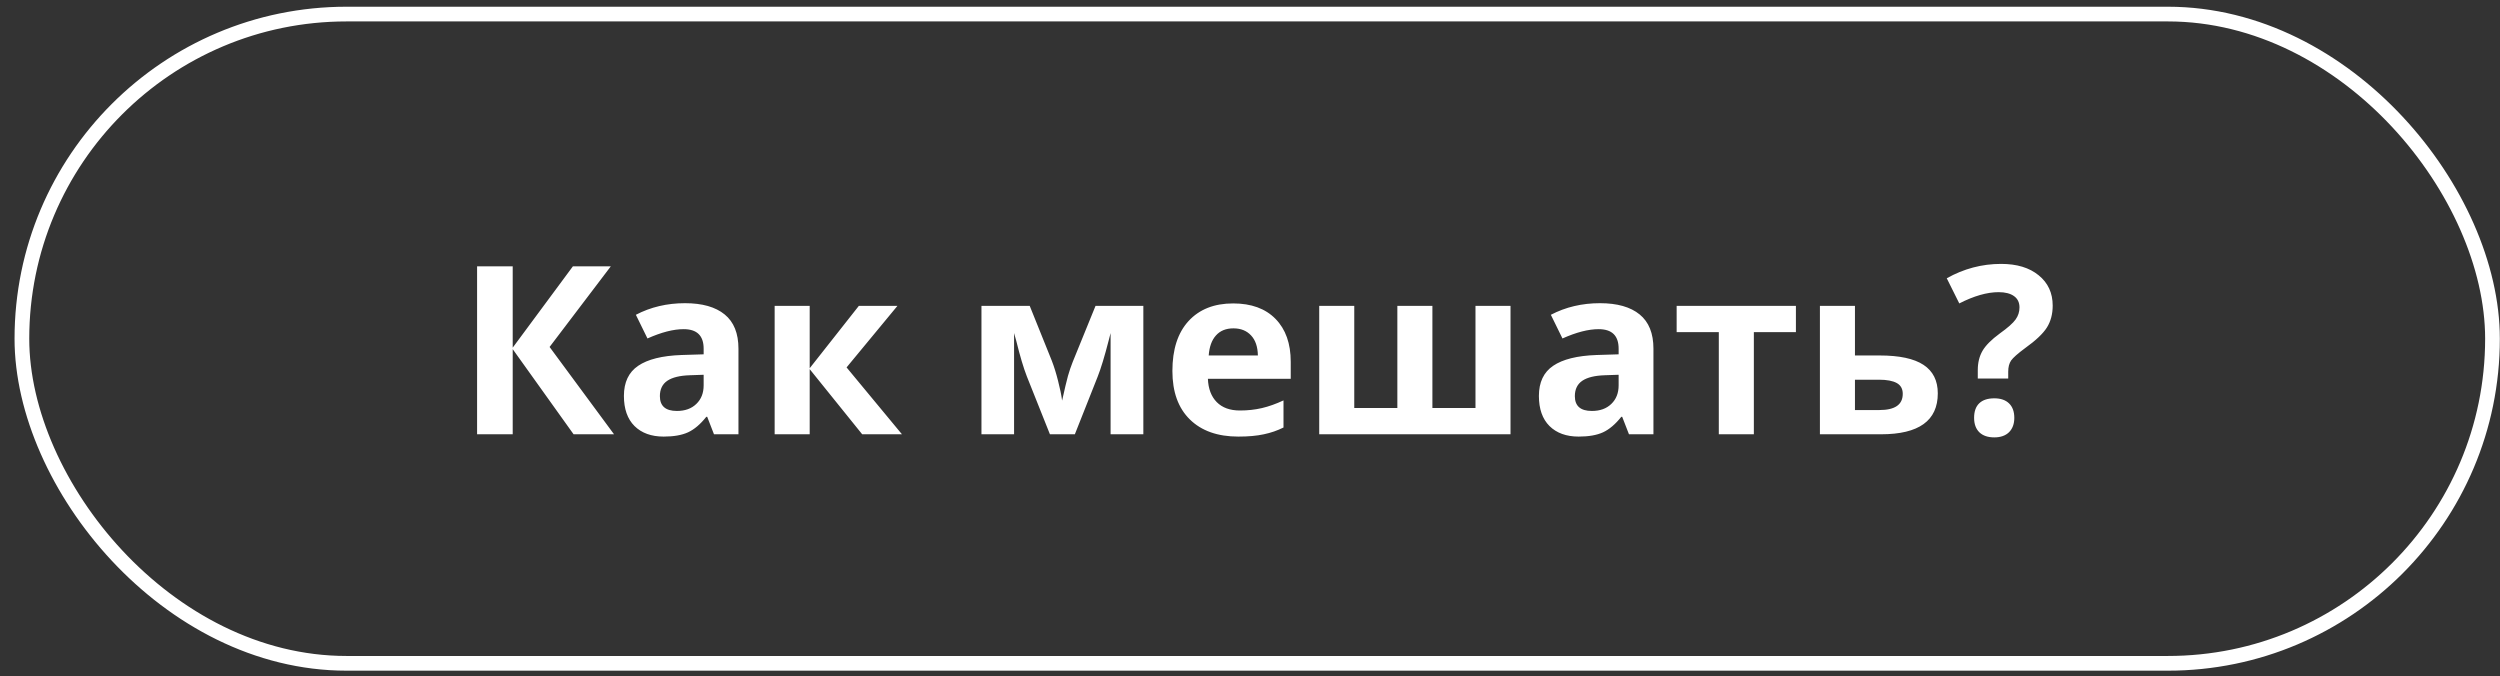
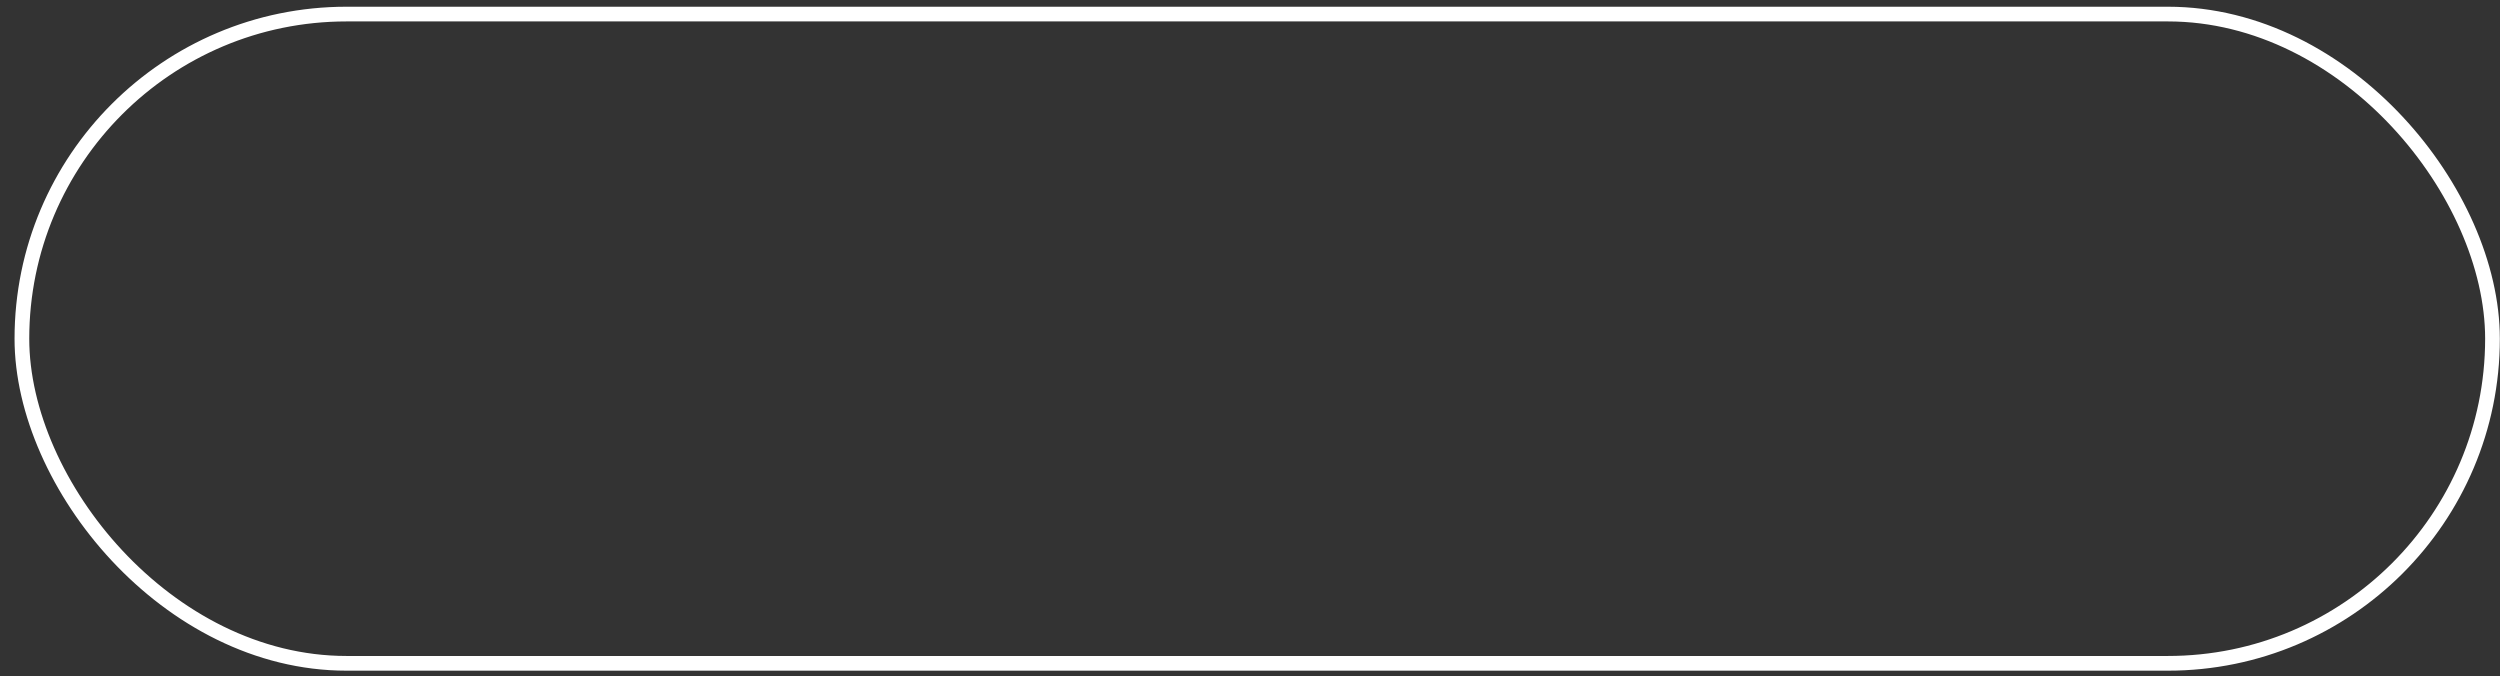
<svg xmlns="http://www.w3.org/2000/svg" width="170" height="46" viewBox="0 0 170 46" fill="none">
  <rect x="0" y="0" width="170" height="46" fill="#333333" stroke="none" />
  <rect x="1.489" y="0.957" width="168" height="44.149" rx="22.075" stroke="white" />
-   <path d="M41.754 29.531H39.004L34.864 23.742V29.531H32.442V18.109H34.864V23.641L38.958 18.109H41.536L37.372 23.594L41.754 29.531ZM48.551 29.531L48.09 28.344H48.028C47.627 28.849 47.213 29.201 46.786 29.398C46.364 29.591 45.812 29.688 45.129 29.688C44.291 29.688 43.629 29.448 43.145 28.969C42.666 28.49 42.426 27.807 42.426 26.922C42.426 25.995 42.749 25.312 43.395 24.875C44.046 24.432 45.025 24.188 46.333 24.141L47.848 24.094V23.711C47.848 22.826 47.395 22.383 46.489 22.383C45.791 22.383 44.971 22.594 44.028 23.016L43.239 21.406C44.244 20.88 45.359 20.617 46.583 20.617C47.754 20.617 48.653 20.872 49.278 21.383C49.903 21.893 50.215 22.669 50.215 23.711V29.531H48.551ZM47.848 25.484L46.926 25.516C46.234 25.537 45.718 25.662 45.379 25.891C45.041 26.12 44.872 26.469 44.872 26.938C44.872 27.609 45.257 27.945 46.028 27.945C46.58 27.945 47.02 27.787 47.348 27.469C47.681 27.151 47.848 26.729 47.848 26.203V25.484ZM58.403 20.797H61.028L57.567 24.984L61.333 29.531H58.629L55.059 25.102V29.531H52.676V20.797H55.059V25.039L58.403 20.797ZM77.747 29.531H75.52V22.648L75.395 23.133C75.114 24.232 74.861 25.062 74.637 25.625L73.09 29.531H71.395L69.825 25.594C69.601 25.021 69.361 24.216 69.106 23.18L68.957 22.648V29.531H66.739V20.797H70.02L71.52 24.523C71.676 24.924 71.82 25.385 71.95 25.906C72.085 26.427 72.176 26.872 72.223 27.242C72.395 26.461 72.528 25.901 72.622 25.562C72.721 25.219 72.827 24.904 72.942 24.617C73.056 24.331 73.575 23.057 74.497 20.797H77.747V29.531ZM83.872 22.328C83.366 22.328 82.971 22.49 82.684 22.812C82.398 23.13 82.234 23.583 82.192 24.172H85.536C85.525 23.583 85.372 23.13 85.075 22.812C84.778 22.49 84.377 22.328 83.872 22.328ZM84.207 29.688C82.801 29.688 81.702 29.299 80.911 28.523C80.119 27.747 79.723 26.648 79.723 25.227C79.723 23.763 80.088 22.633 80.817 21.836C81.551 21.034 82.564 20.633 83.856 20.633C85.09 20.633 86.051 20.984 86.739 21.688C87.426 22.391 87.77 23.362 87.77 24.602V25.758H82.137C82.163 26.435 82.364 26.963 82.739 27.344C83.114 27.724 83.64 27.914 84.317 27.914C84.843 27.914 85.34 27.859 85.809 27.75C86.278 27.641 86.767 27.466 87.278 27.227V29.07C86.861 29.279 86.416 29.432 85.942 29.531C85.468 29.635 84.89 29.688 84.207 29.688ZM102.715 29.531H89.707V20.797H92.09V27.742H95.02V20.797H97.403V27.742H100.333V20.797H102.715V29.531ZM110.77 29.531L110.309 28.344H110.247C109.846 28.849 109.431 29.201 109.004 29.398C108.583 29.591 108.03 29.688 107.348 29.688C106.51 29.688 105.848 29.448 105.364 28.969C104.885 28.49 104.645 27.807 104.645 26.922C104.645 25.995 104.968 25.312 105.614 24.875C106.265 24.432 107.244 24.188 108.551 24.141L110.067 24.094V23.711C110.067 22.826 109.614 22.383 108.708 22.383C108.01 22.383 107.189 22.594 106.247 23.016L105.458 21.406C106.463 20.88 107.577 20.617 108.801 20.617C109.973 20.617 110.872 20.872 111.497 21.383C112.122 21.893 112.434 22.669 112.434 23.711V29.531H110.77ZM110.067 25.484L109.145 25.516C108.452 25.537 107.937 25.662 107.598 25.891C107.26 26.12 107.09 26.469 107.09 26.938C107.09 27.609 107.476 27.945 108.247 27.945C108.799 27.945 109.239 27.787 109.567 27.469C109.9 27.151 110.067 26.729 110.067 26.203V25.484ZM122.122 20.797V22.586H119.262V29.531H116.879V22.586H114.012V20.797H122.122ZM126.137 24.172H127.817C129.161 24.172 130.155 24.385 130.801 24.812C131.447 25.24 131.77 25.885 131.77 26.75C131.77 28.604 130.484 29.531 127.911 29.531H123.754V20.797H126.137V24.172ZM129.387 26.781C129.387 26.443 129.252 26.198 128.981 26.047C128.71 25.896 128.306 25.82 127.77 25.82H126.137V27.883H127.801C128.859 27.883 129.387 27.516 129.387 26.781ZM134.489 25.742V25.164C134.489 24.664 134.596 24.229 134.809 23.859C135.023 23.49 135.413 23.096 135.981 22.68C136.528 22.289 136.887 21.971 137.059 21.727C137.236 21.482 137.325 21.208 137.325 20.906C137.325 20.568 137.2 20.31 136.95 20.133C136.7 19.956 136.351 19.867 135.903 19.867C135.122 19.867 134.231 20.122 133.231 20.633L132.379 18.922C133.541 18.271 134.773 17.945 136.075 17.945C137.148 17.945 137.999 18.203 138.629 18.719C139.265 19.234 139.583 19.922 139.583 20.781C139.583 21.354 139.452 21.849 139.192 22.266C138.931 22.682 138.437 23.151 137.708 23.672C137.208 24.042 136.89 24.323 136.754 24.516C136.624 24.708 136.559 24.961 136.559 25.273V25.742H134.489ZM134.239 28.414C134.239 27.977 134.356 27.646 134.59 27.422C134.825 27.198 135.166 27.086 135.614 27.086C136.046 27.086 136.379 27.201 136.614 27.43C136.853 27.659 136.973 27.987 136.973 28.414C136.973 28.826 136.853 29.151 136.614 29.391C136.374 29.625 136.041 29.742 135.614 29.742C135.176 29.742 134.838 29.628 134.598 29.398C134.359 29.164 134.239 28.836 134.239 28.414Z" fill="white" />
</svg>